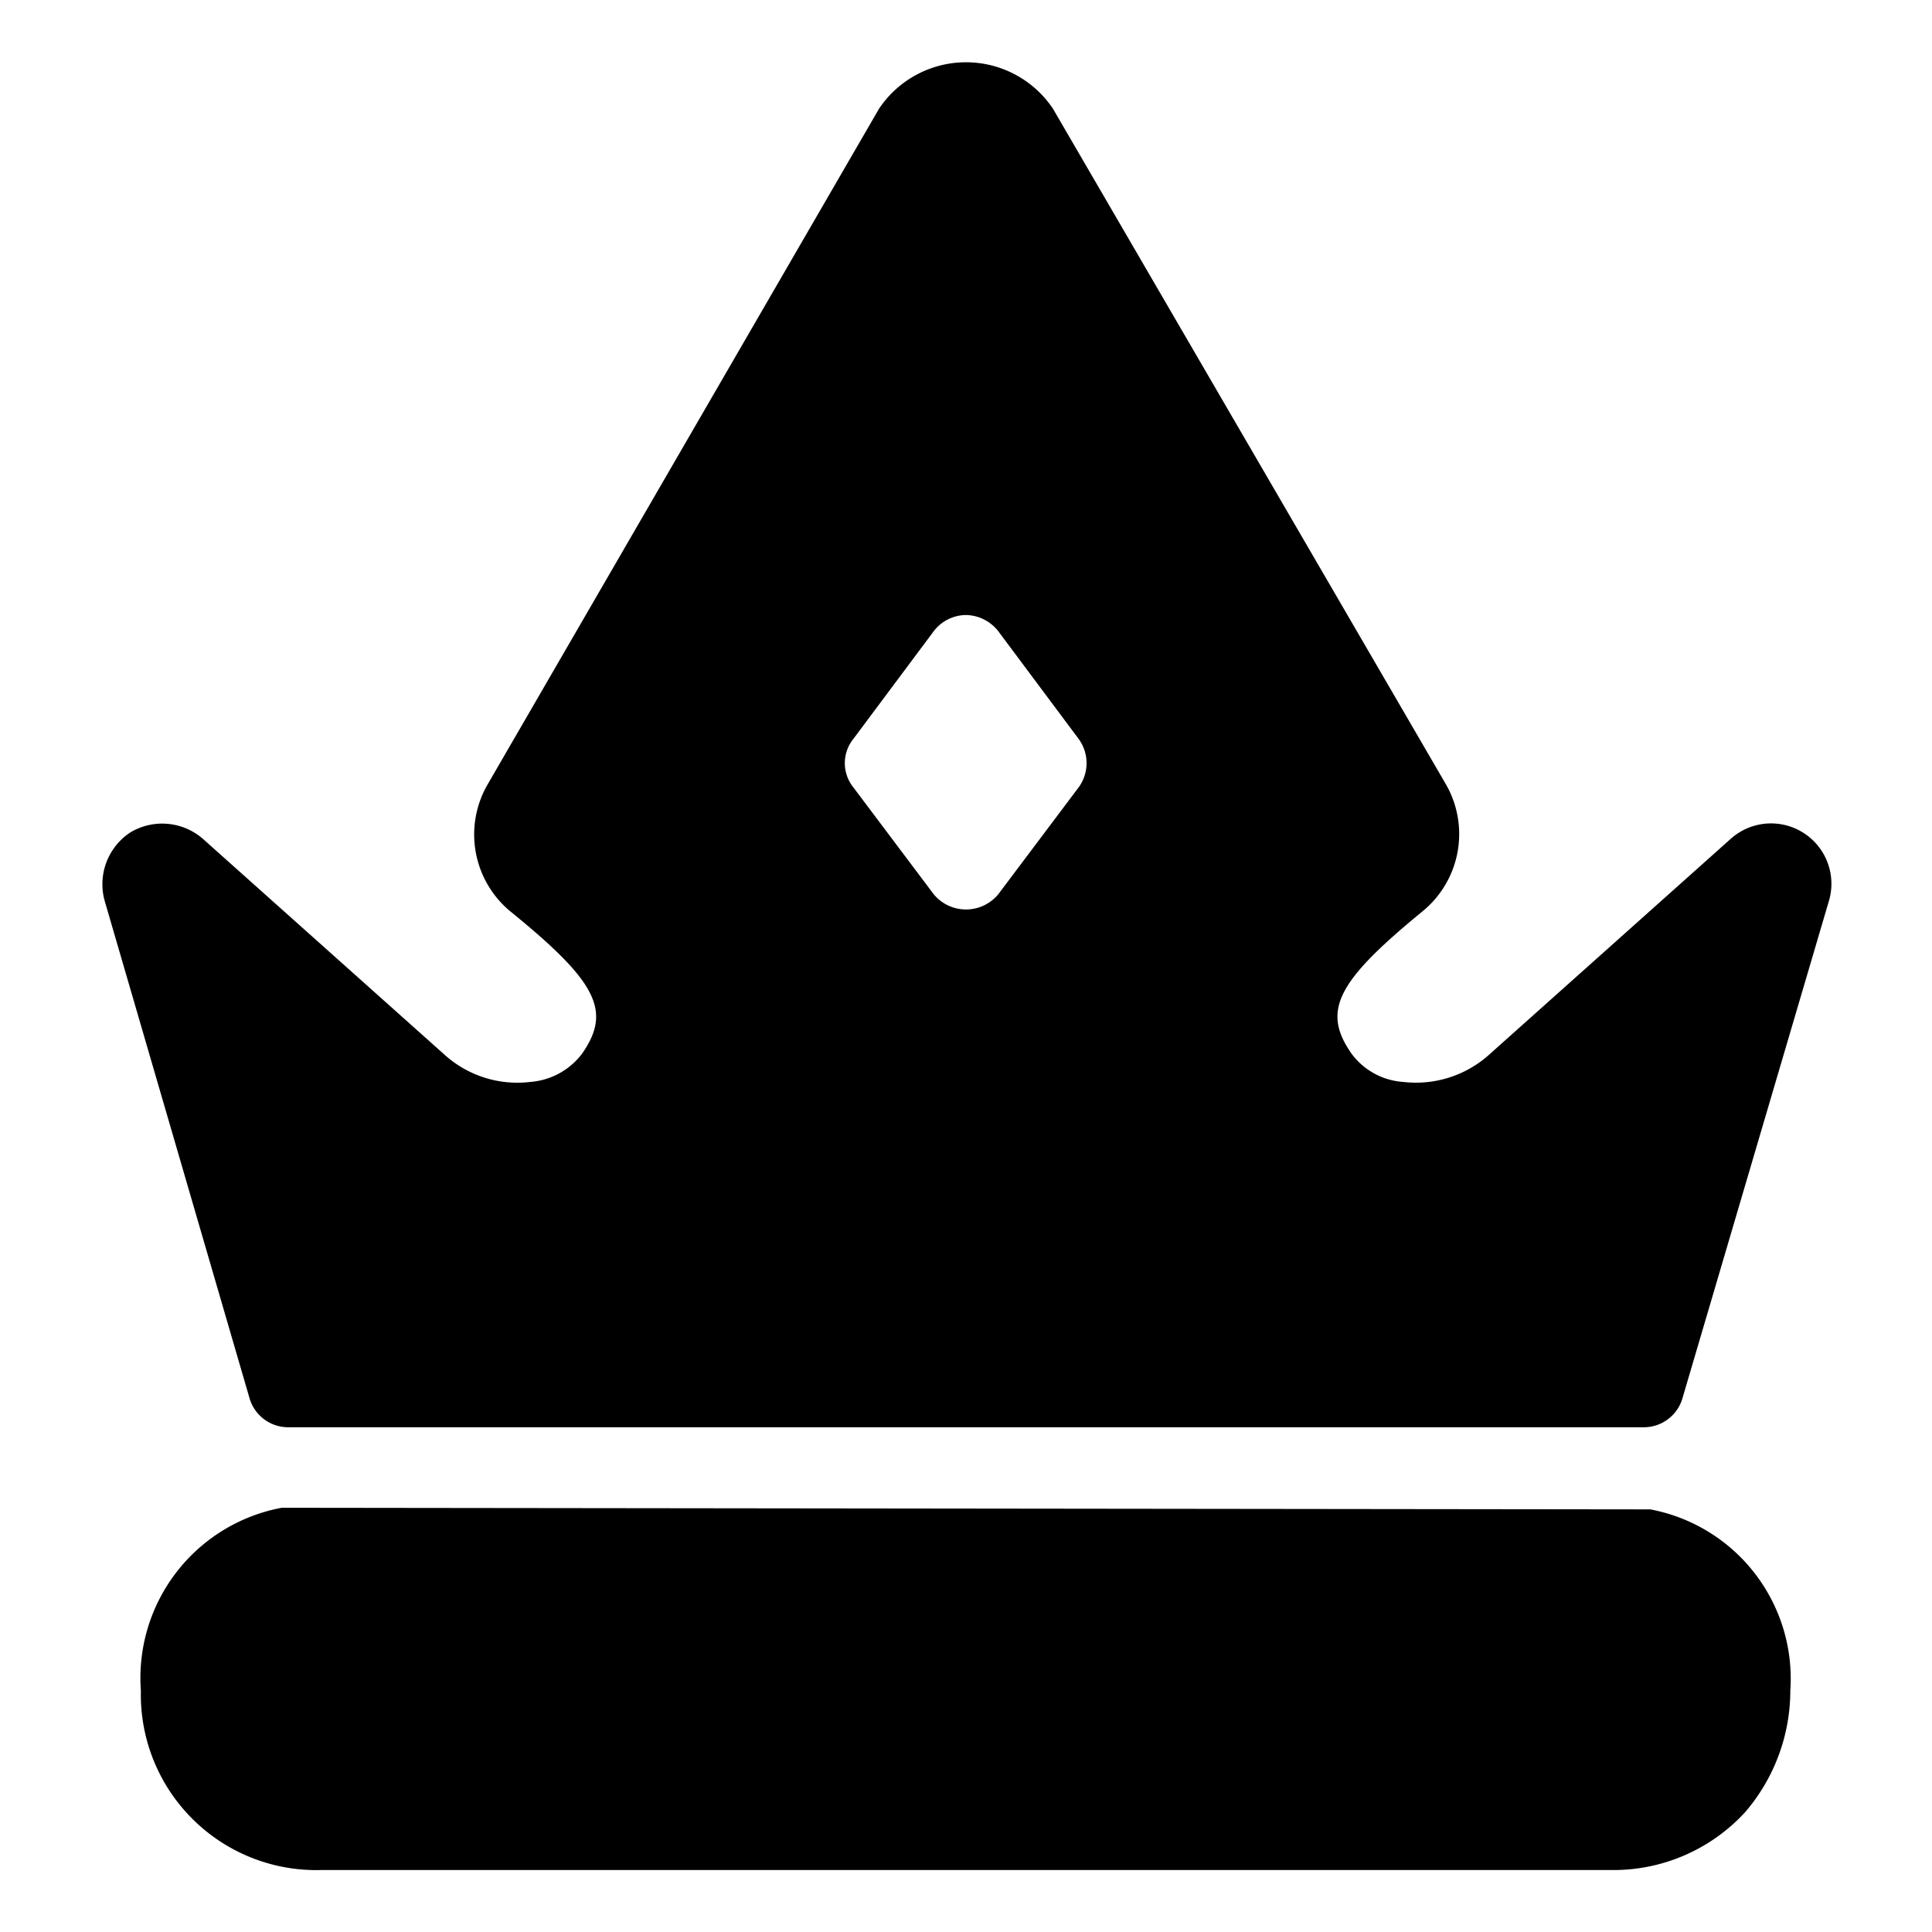
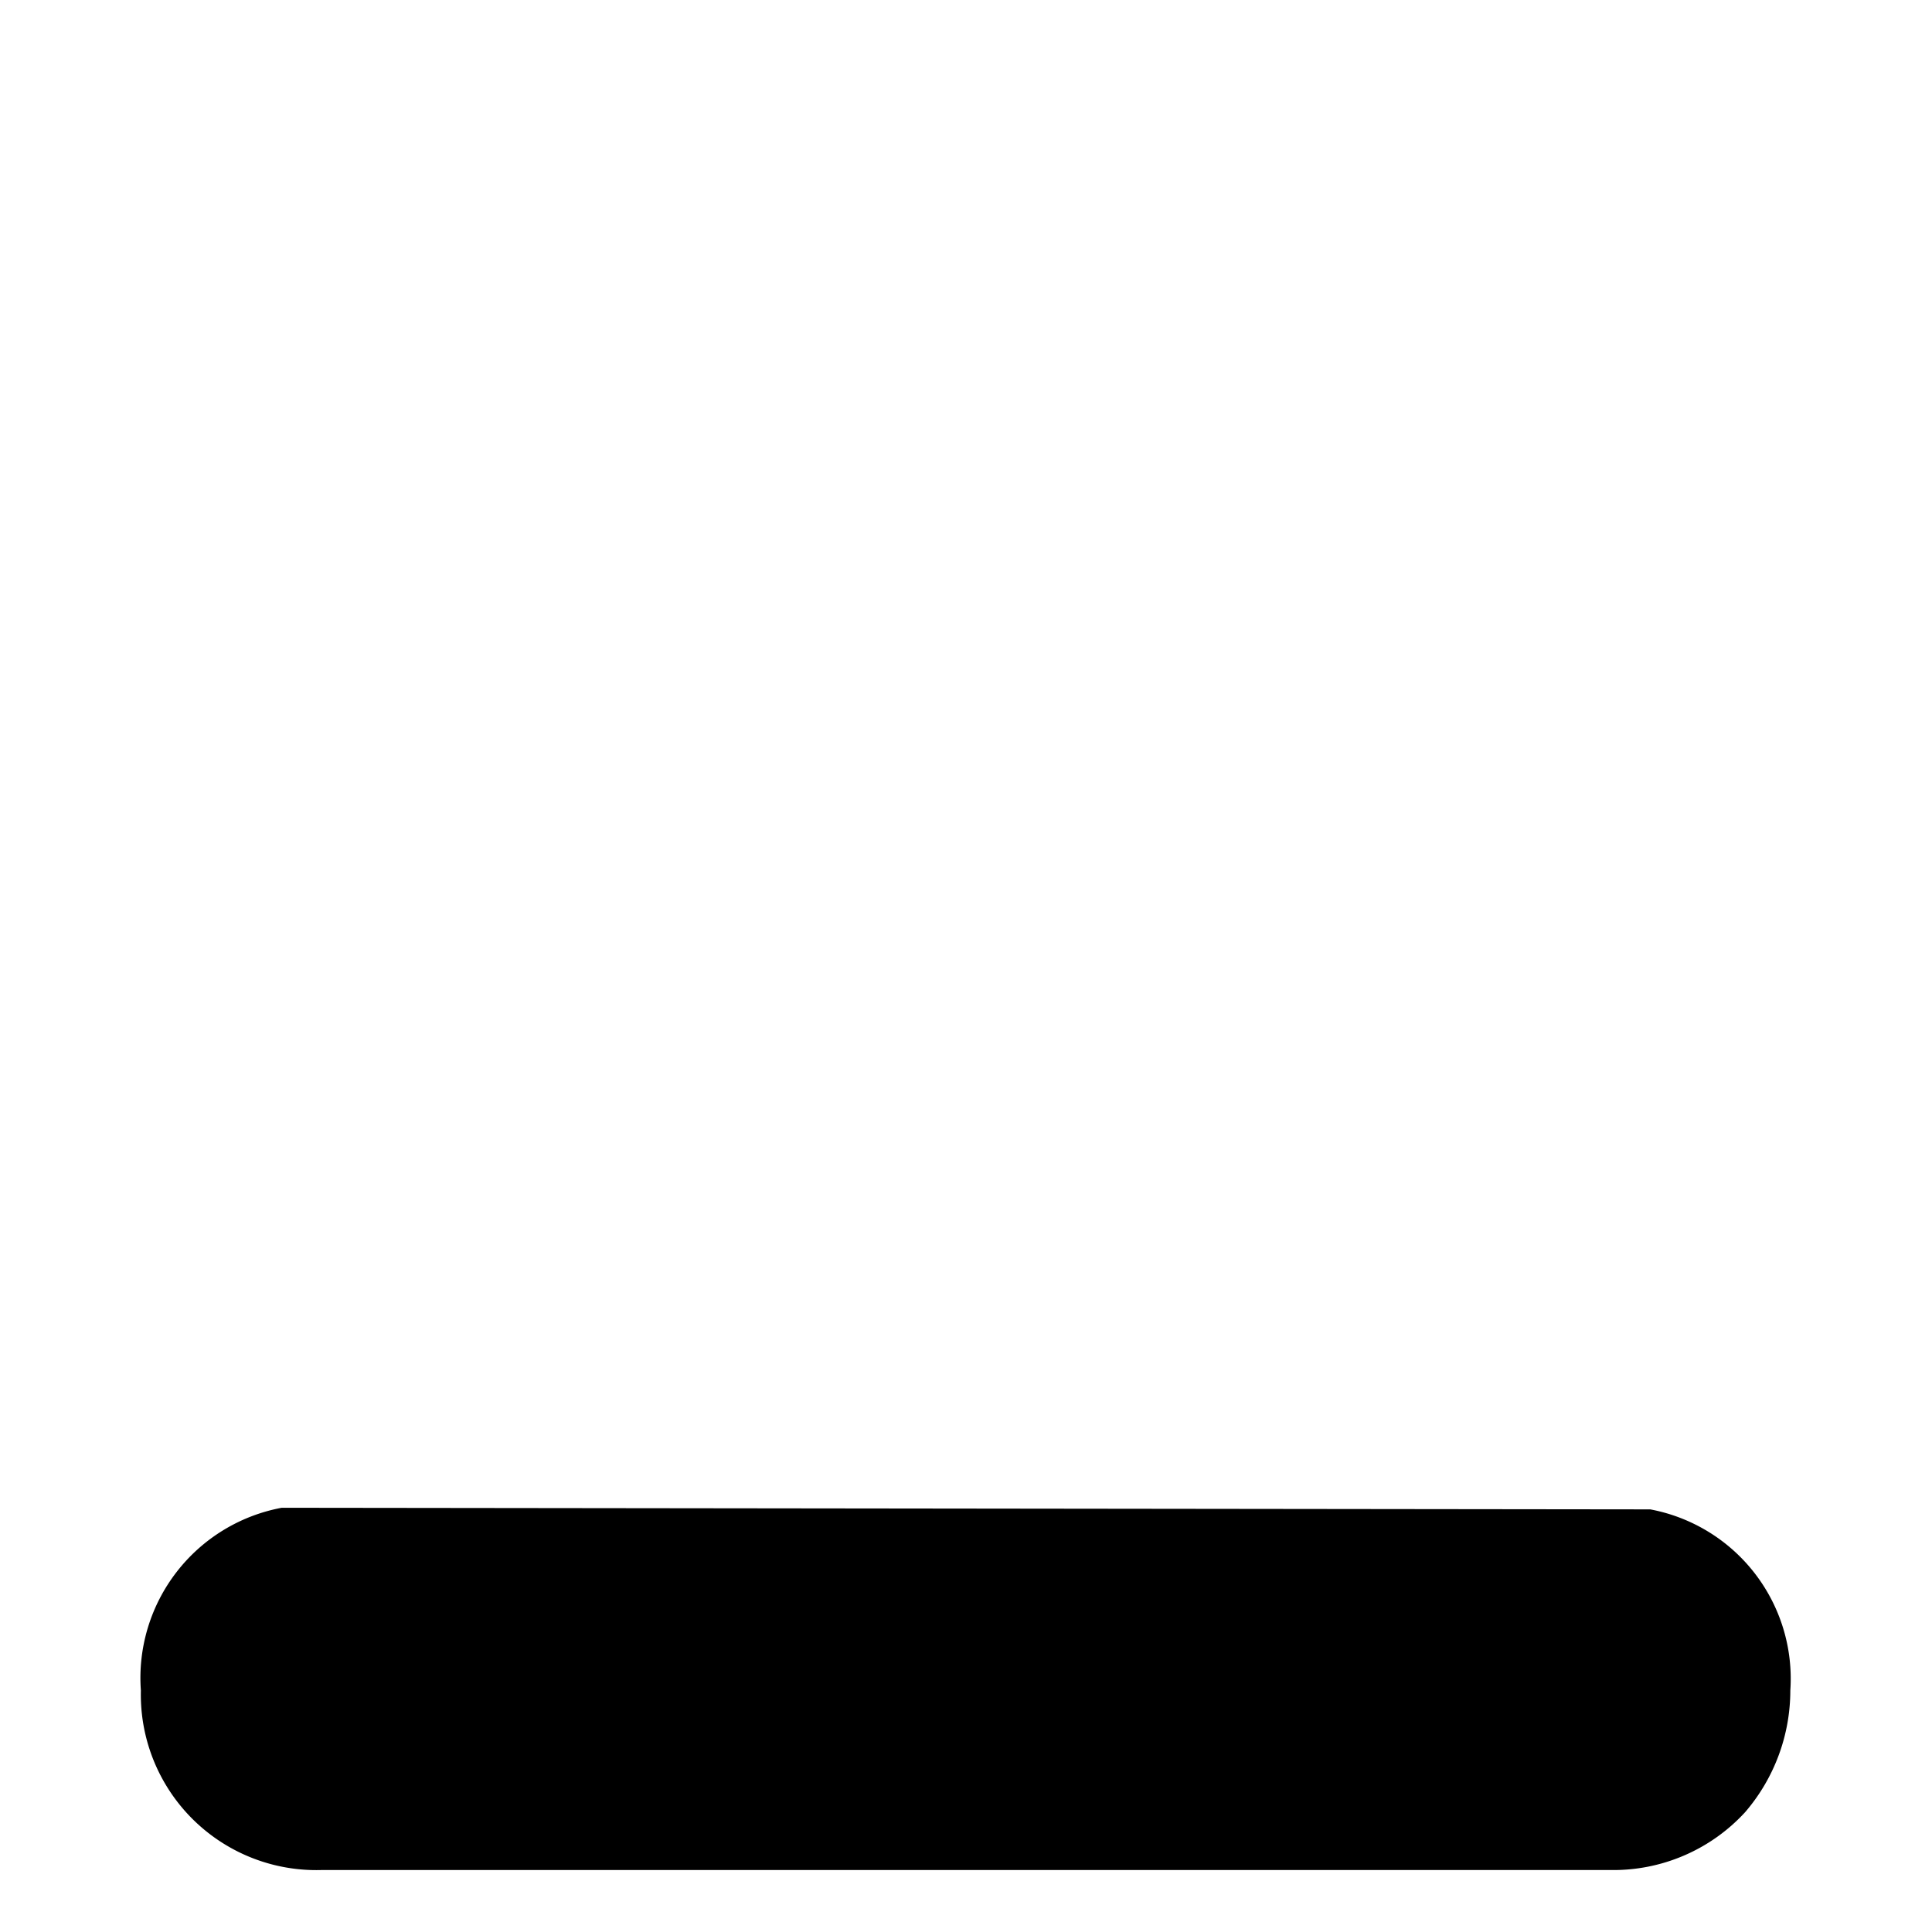
<svg xmlns="http://www.w3.org/2000/svg" viewBox="0 0 24 24">
  <g>
    <path d="M3.5 18.73A2.15 2.15 0 0 0 1.75 21 2.18 2.18 0 0 0 4 23.23h16a2.22 2.22 0 0 0 1.68 -0.72 2.32 2.32 0 0 0 0.56 -1.51 2.14 2.14 0 0 0 -1.74 -2.25Z" fill="#000000" stroke-width="1" />
-     <path d="M20.42 17.73a0.5 0.5 0 0 0 0.48 -0.36l1.82 -6.18a0.75 0.75 0 0 0 -1.22 -0.77l-3 2.68a1.36 1.36 0 0 1 -1.07 0.34 0.87 0.87 0 0 1 -0.64 -0.35c-0.37 -0.53 -0.19 -0.89 0.87 -1.76a1.24 1.24 0 0 0 0.3 -1.59l-4.88 -8.39a1.3 1.3 0 0 0 -2.16 0L6.06 9.74a1.24 1.24 0 0 0 0.29 1.59c1.07 0.87 1.25 1.23 0.88 1.76a0.89 0.89 0 0 1 -0.64 0.35 1.35 1.35 0 0 1 -1.07 -0.34l-3 -2.68a0.77 0.77 0 0 0 -0.9 -0.08 0.77 0.77 0 0 0 -0.32 0.85l1.8 6.18a0.5 0.5 0 0 0 0.48 0.36ZM10.6 9.18l1 -1.34a0.51 0.51 0 0 1 0.4 -0.2 0.52 0.52 0 0 1 0.4 0.2l1 1.34a0.51 0.51 0 0 1 0 0.6l-1 1.33a0.52 0.52 0 0 1 -0.8 0l-1 -1.33a0.48 0.48 0 0 1 0 -0.6Z" fill="#000000" stroke-width="1" />
  </g>
</svg>